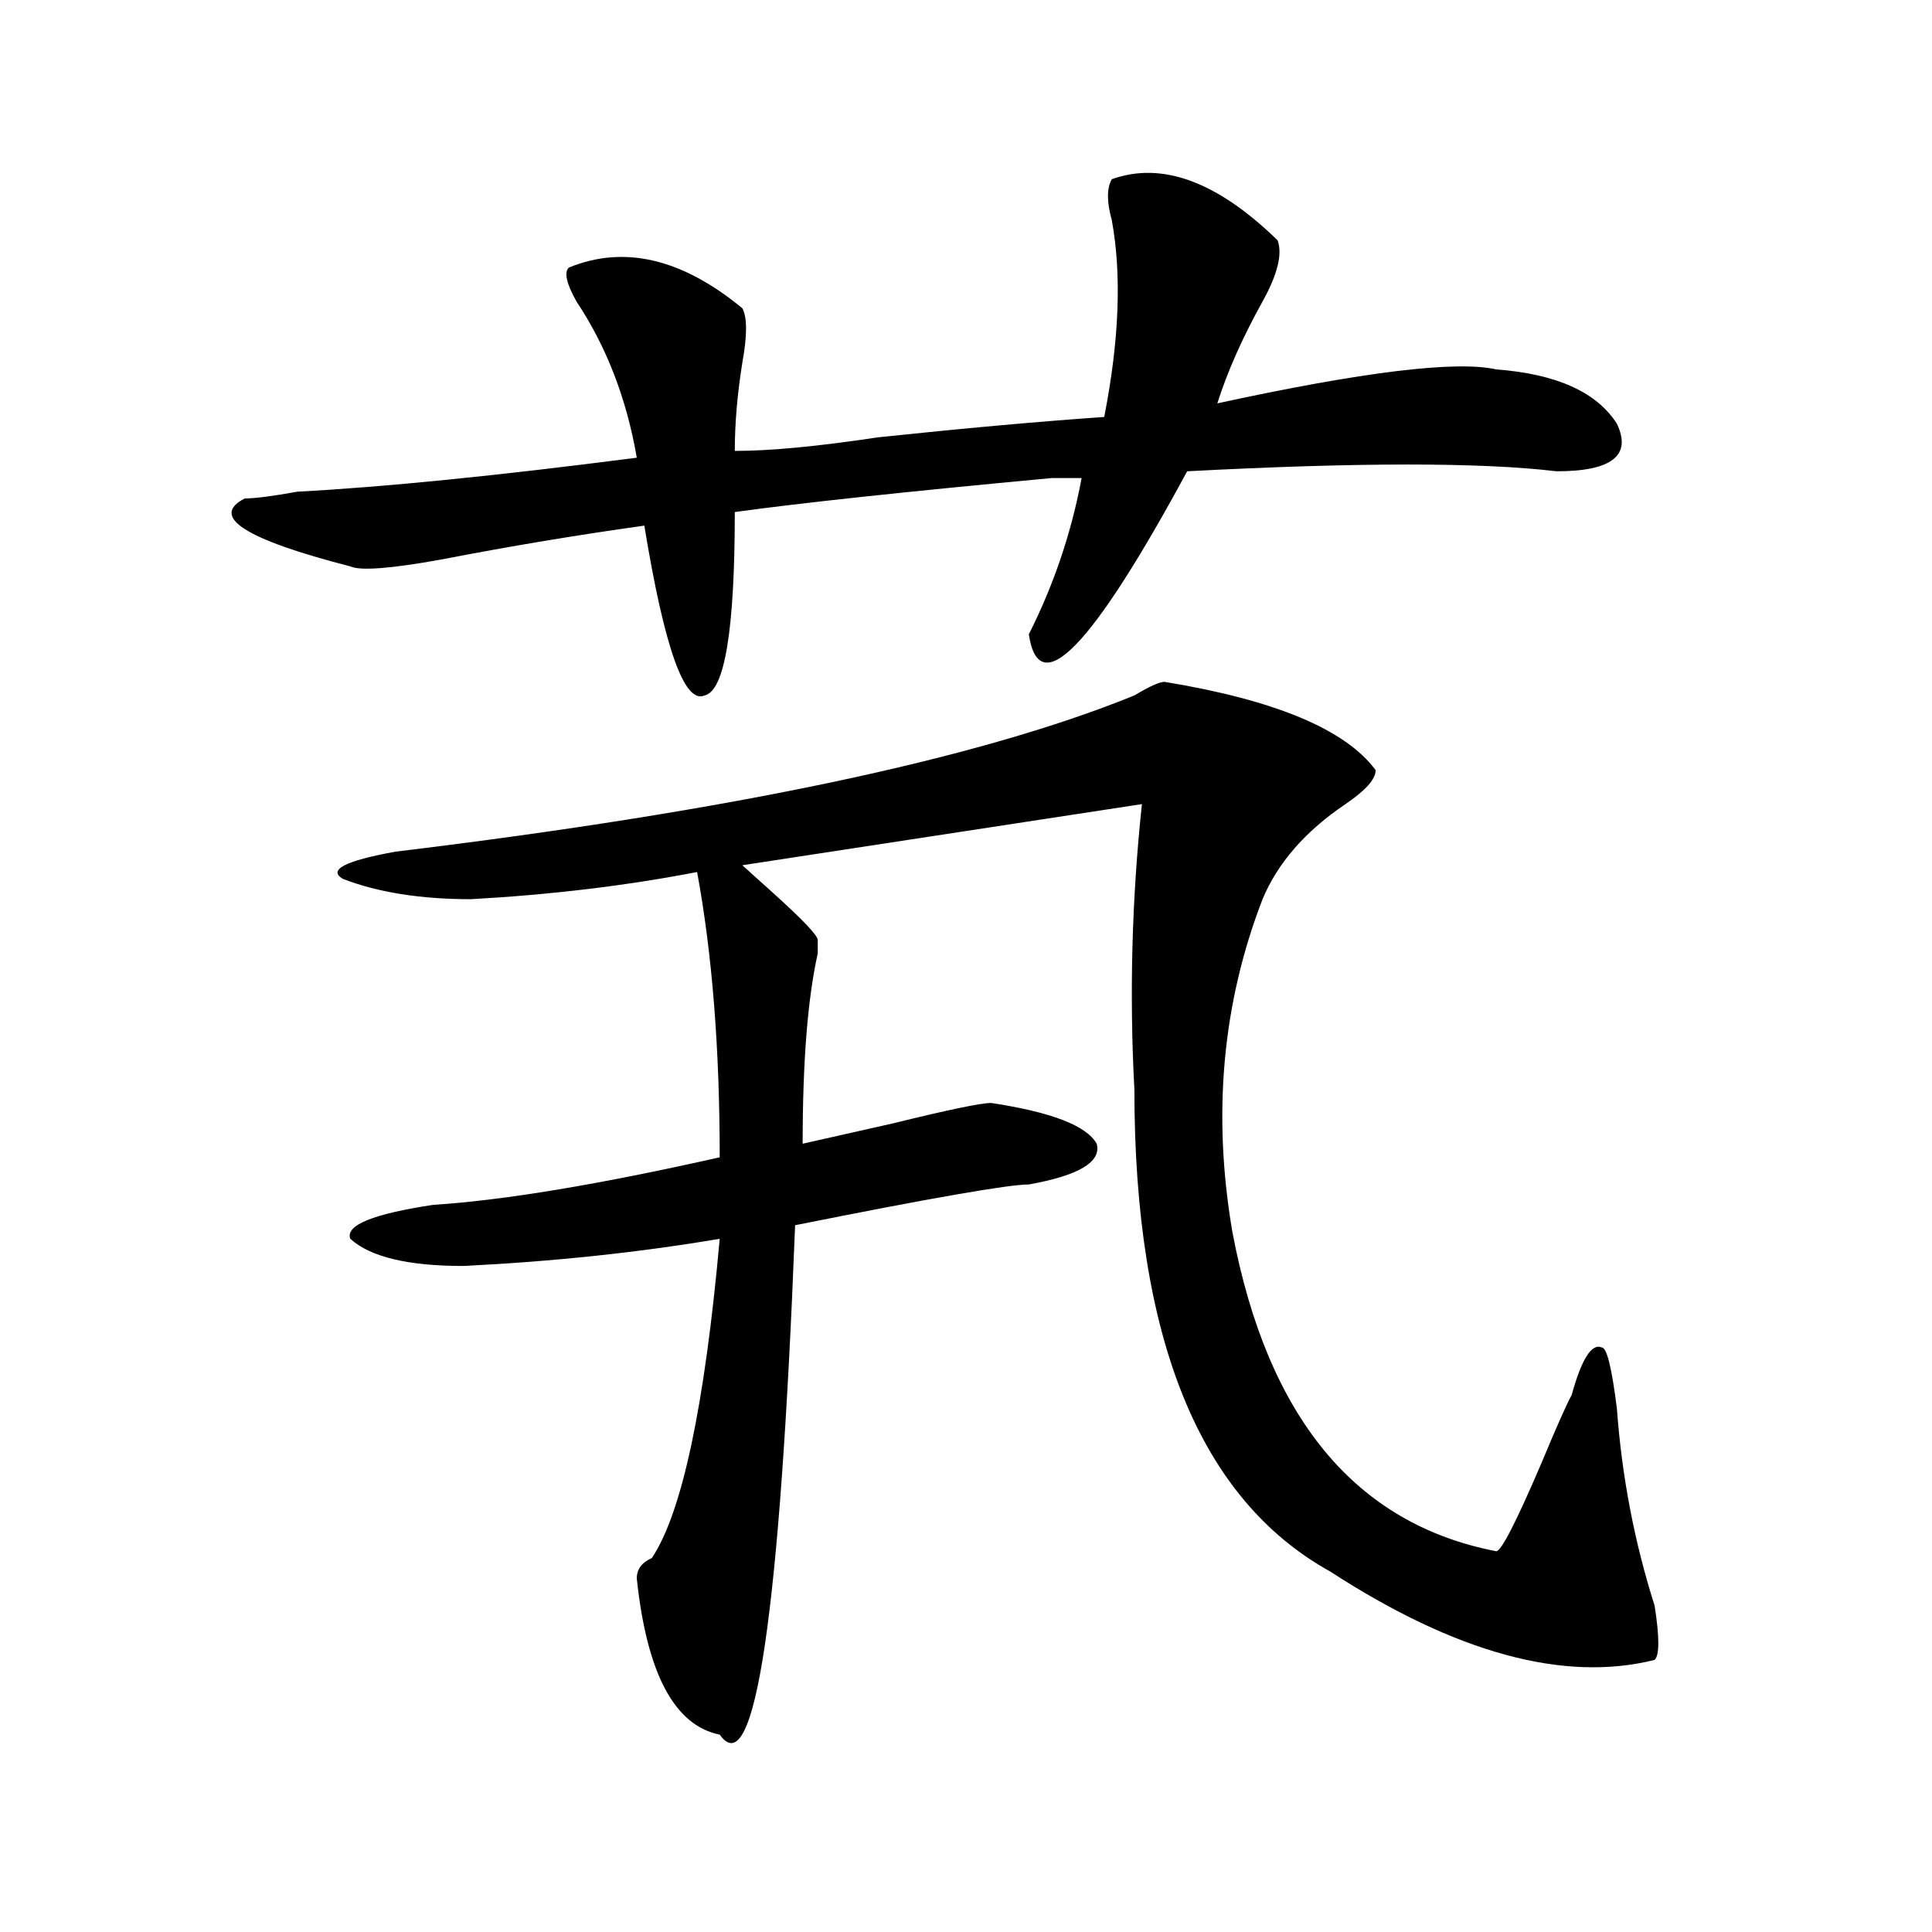
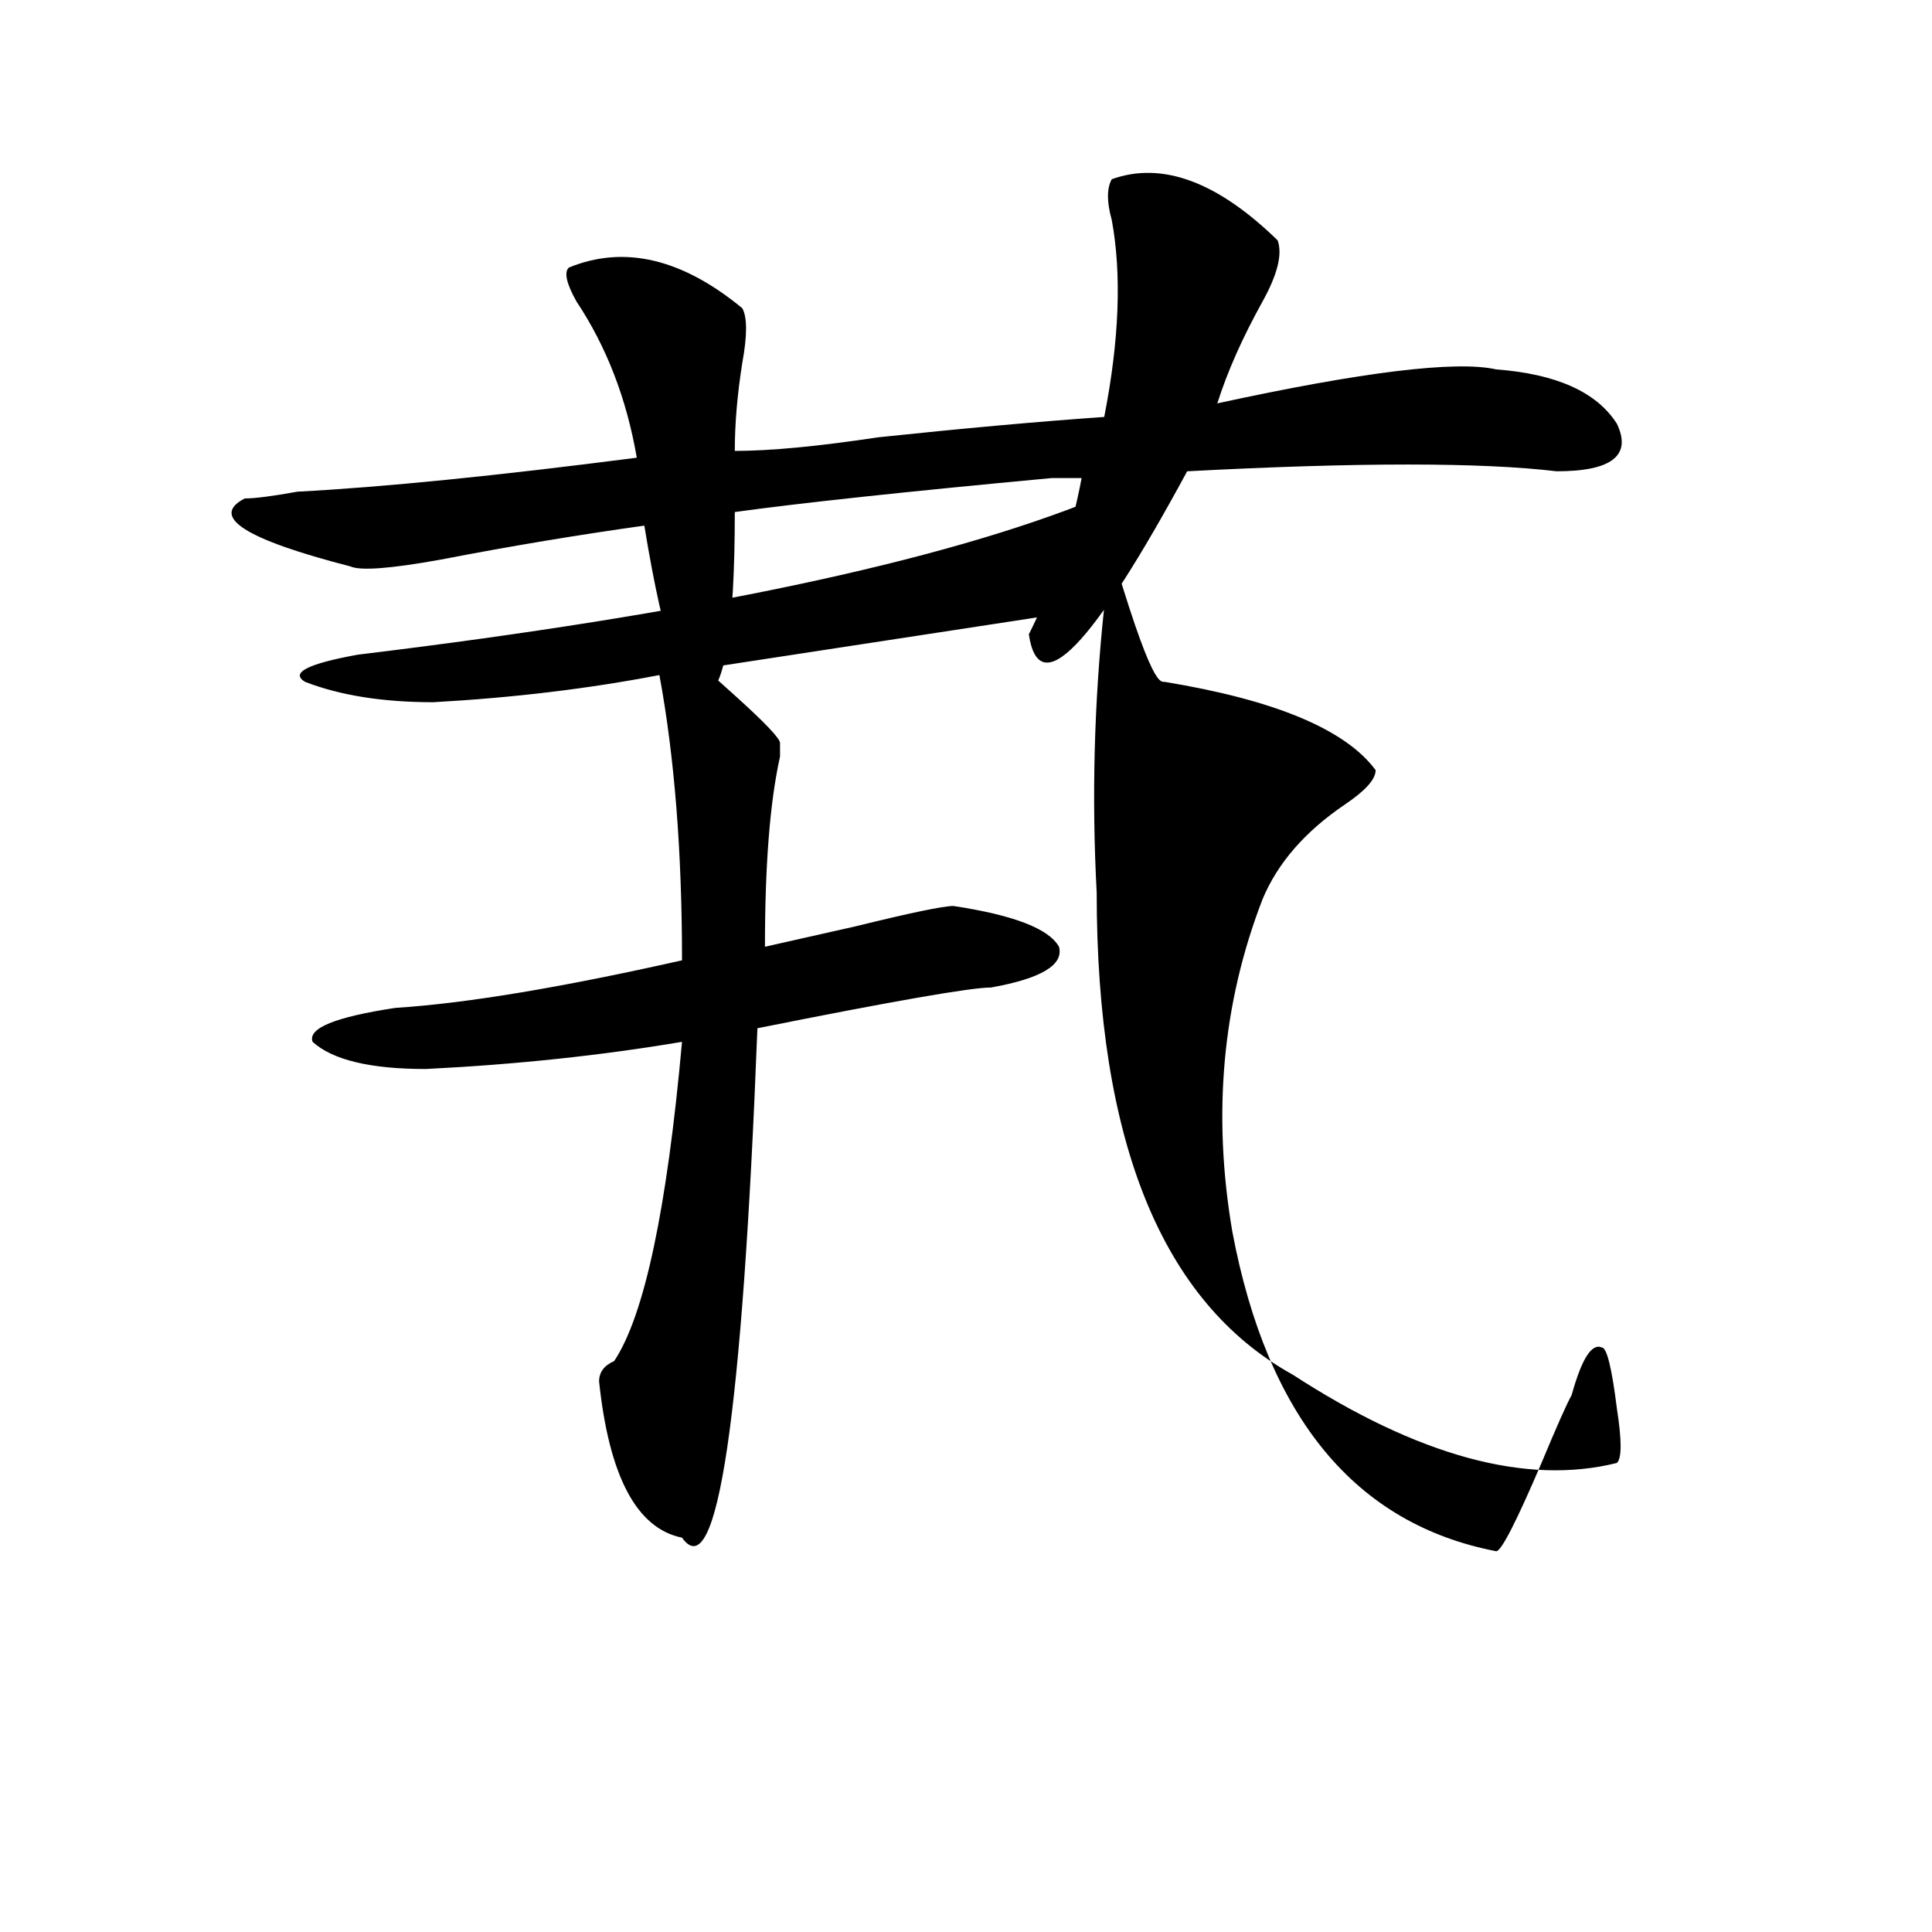
<svg xmlns="http://www.w3.org/2000/svg" version="1.1" id="图层_1" x="0px" y="0px" width="1000px" height="1000px" viewBox="0 0 1000 1000" enable-background="new 0 0 1000 1000" xml:space="preserve">
-   <path d="M575.449,92.766c25.975-9.339,54.633,1.208,85.852,31.641c2.561,7.031,0,17.578-7.805,31.641  c-10.427,18.786-18.231,36.364-23.414,52.734c75.425-16.37,123.533-22.247,144.387-17.578c31.219,2.362,52.011,11.755,62.438,28.125  c7.805,16.425-2.622,24.609-31.219,24.609c-39.023-4.669-102.803-4.669-191.215,0c-49.45,91.406-76.767,119.531-81.949,84.375  c12.987-25.763,22.072-52.734,27.316-80.859c-2.622,0-7.805,0-15.609,0c-75.486,7.031-130.119,12.909-163.898,17.578  c0,60.974-5.244,92.614-15.609,94.922c-10.427,4.724-20.854-24.609-31.219-87.891c-33.841,4.724-68.962,10.547-105.363,17.578  c-26.036,4.724-41.646,5.878-46.828,3.516C126.68,279.094,108.448,267.394,126.68,258c5.183,0,14.268-1.153,27.316-3.516  c44.206-2.308,102.741-8.185,175.605-17.578c-5.244-30.433-15.609-57.403-31.219-80.859c-5.244-9.339-6.524-15.216-3.902-17.578  c28.597-11.7,58.535-4.669,89.754,21.094c2.561,4.724,2.561,14.063,0,28.125c-2.622,16.425-3.902,31.641-3.902,45.703  c18.17,0,42.926-2.308,74.145-7.031c44.206-4.669,83.229-8.185,117.07-10.547c7.805-39.825,9.085-73.828,3.902-101.953  C572.827,104.521,572.827,97.489,575.449,92.766z M602.766,352.922c57.193,9.394,93.656,24.609,109.266,45.703  c0,4.724-5.244,10.547-15.609,17.578c-20.854,14.063-35.121,30.487-42.926,49.219c-20.854,53.942-26.036,111.347-15.609,172.266  c18.17,96.13,63.718,151.172,136.582,165.234c2.561,0,10.365-15.216,23.414-45.703c7.805-18.731,12.987-30.433,15.609-35.156  c5.183-18.731,10.365-26.917,15.609-24.609c2.561,0,5.183,10.547,7.805,31.641c2.561,35.156,9.085,69.159,19.512,101.953  c2.561,16.369,2.561,25.763,0,28.125c-46.828,11.7-102.803-3.516-167.801-45.703c-67.682-37.464-101.461-120.685-101.461-249.609  c-2.622-49.219-1.342-98.438,3.902-147.656l-206.824,31.641c2.561,2.362,7.805,7.031,15.609,14.063  c15.609,14.063,23.414,22.302,23.414,24.609v7.031c-5.244,23.456-7.805,56.25-7.805,98.438c10.365-2.308,25.975-5.823,46.828-10.547  c28.597-7.031,45.486-10.547,50.73-10.547c31.219,4.724,49.389,11.755,54.633,21.094c2.561,9.394-9.146,16.425-35.121,21.094  c-10.427,0-50.73,7.031-120.973,21.094c-7.805,201.544-20.854,289.435-39.023,263.672c-23.414-4.725-37.743-31.641-42.926-80.859  c0-4.725,2.561-8.24,7.805-10.547c15.609-23.401,27.316-78.497,35.121-165.234c-41.646,7.031-85.852,11.755-132.68,14.063  c-28.658,0-48.17-4.669-58.535-14.063c-2.622-7.031,11.707-12.854,42.926-17.578c36.401-2.308,85.852-10.547,148.289-24.609  c0-56.25-3.902-105.469-11.707-147.656c-36.463,7.031-75.486,11.755-117.07,14.063c-26.036,0-48.17-3.516-66.34-10.547  c-7.805-4.669,1.28-9.339,27.316-14.063c174.264-21.094,301.761-48.011,382.43-80.859  C594.961,355.284,600.144,352.922,602.766,352.922z" />
+   <path d="M575.449,92.766c25.975-9.339,54.633,1.208,85.852,31.641c2.561,7.031,0,17.578-7.805,31.641  c-10.427,18.786-18.231,36.364-23.414,52.734c75.425-16.37,123.533-22.247,144.387-17.578c31.219,2.362,52.011,11.755,62.438,28.125  c7.805,16.425-2.622,24.609-31.219,24.609c-39.023-4.669-102.803-4.669-191.215,0c-49.45,91.406-76.767,119.531-81.949,84.375  c12.987-25.763,22.072-52.734,27.316-80.859c-2.622,0-7.805,0-15.609,0c-75.486,7.031-130.119,12.909-163.898,17.578  c0,60.974-5.244,92.614-15.609,94.922c-10.427,4.724-20.854-24.609-31.219-87.891c-33.841,4.724-68.962,10.547-105.363,17.578  c-26.036,4.724-41.646,5.878-46.828,3.516C126.68,279.094,108.448,267.394,126.68,258c5.183,0,14.268-1.153,27.316-3.516  c44.206-2.308,102.741-8.185,175.605-17.578c-5.244-30.433-15.609-57.403-31.219-80.859c-5.244-9.339-6.524-15.216-3.902-17.578  c28.597-11.7,58.535-4.669,89.754,21.094c2.561,4.724,2.561,14.063,0,28.125c-2.622,16.425-3.902,31.641-3.902,45.703  c18.17,0,42.926-2.308,74.145-7.031c44.206-4.669,83.229-8.185,117.07-10.547c7.805-39.825,9.085-73.828,3.902-101.953  C572.827,104.521,572.827,97.489,575.449,92.766z M602.766,352.922c57.193,9.394,93.656,24.609,109.266,45.703  c0,4.724-5.244,10.547-15.609,17.578c-20.854,14.063-35.121,30.487-42.926,49.219c-20.854,53.942-26.036,111.347-15.609,172.266  c18.17,96.13,63.718,151.172,136.582,165.234c2.561,0,10.365-15.216,23.414-45.703c7.805-18.731,12.987-30.433,15.609-35.156  c5.183-18.731,10.365-26.917,15.609-24.609c2.561,0,5.183,10.547,7.805,31.641c2.561,16.369,2.561,25.763,0,28.125c-46.828,11.7-102.803-3.516-167.801-45.703c-67.682-37.464-101.461-120.685-101.461-249.609  c-2.622-49.219-1.342-98.438,3.902-147.656l-206.824,31.641c2.561,2.362,7.805,7.031,15.609,14.063  c15.609,14.063,23.414,22.302,23.414,24.609v7.031c-5.244,23.456-7.805,56.25-7.805,98.438c10.365-2.308,25.975-5.823,46.828-10.547  c28.597-7.031,45.486-10.547,50.73-10.547c31.219,4.724,49.389,11.755,54.633,21.094c2.561,9.394-9.146,16.425-35.121,21.094  c-10.427,0-50.73,7.031-120.973,21.094c-7.805,201.544-20.854,289.435-39.023,263.672c-23.414-4.725-37.743-31.641-42.926-80.859  c0-4.725,2.561-8.24,7.805-10.547c15.609-23.401,27.316-78.497,35.121-165.234c-41.646,7.031-85.852,11.755-132.68,14.063  c-28.658,0-48.17-4.669-58.535-14.063c-2.622-7.031,11.707-12.854,42.926-17.578c36.401-2.308,85.852-10.547,148.289-24.609  c0-56.25-3.902-105.469-11.707-147.656c-36.463,7.031-75.486,11.755-117.07,14.063c-26.036,0-48.17-3.516-66.34-10.547  c-7.805-4.669,1.28-9.339,27.316-14.063c174.264-21.094,301.761-48.011,382.43-80.859  C594.961,355.284,600.144,352.922,602.766,352.922z" />
</svg>